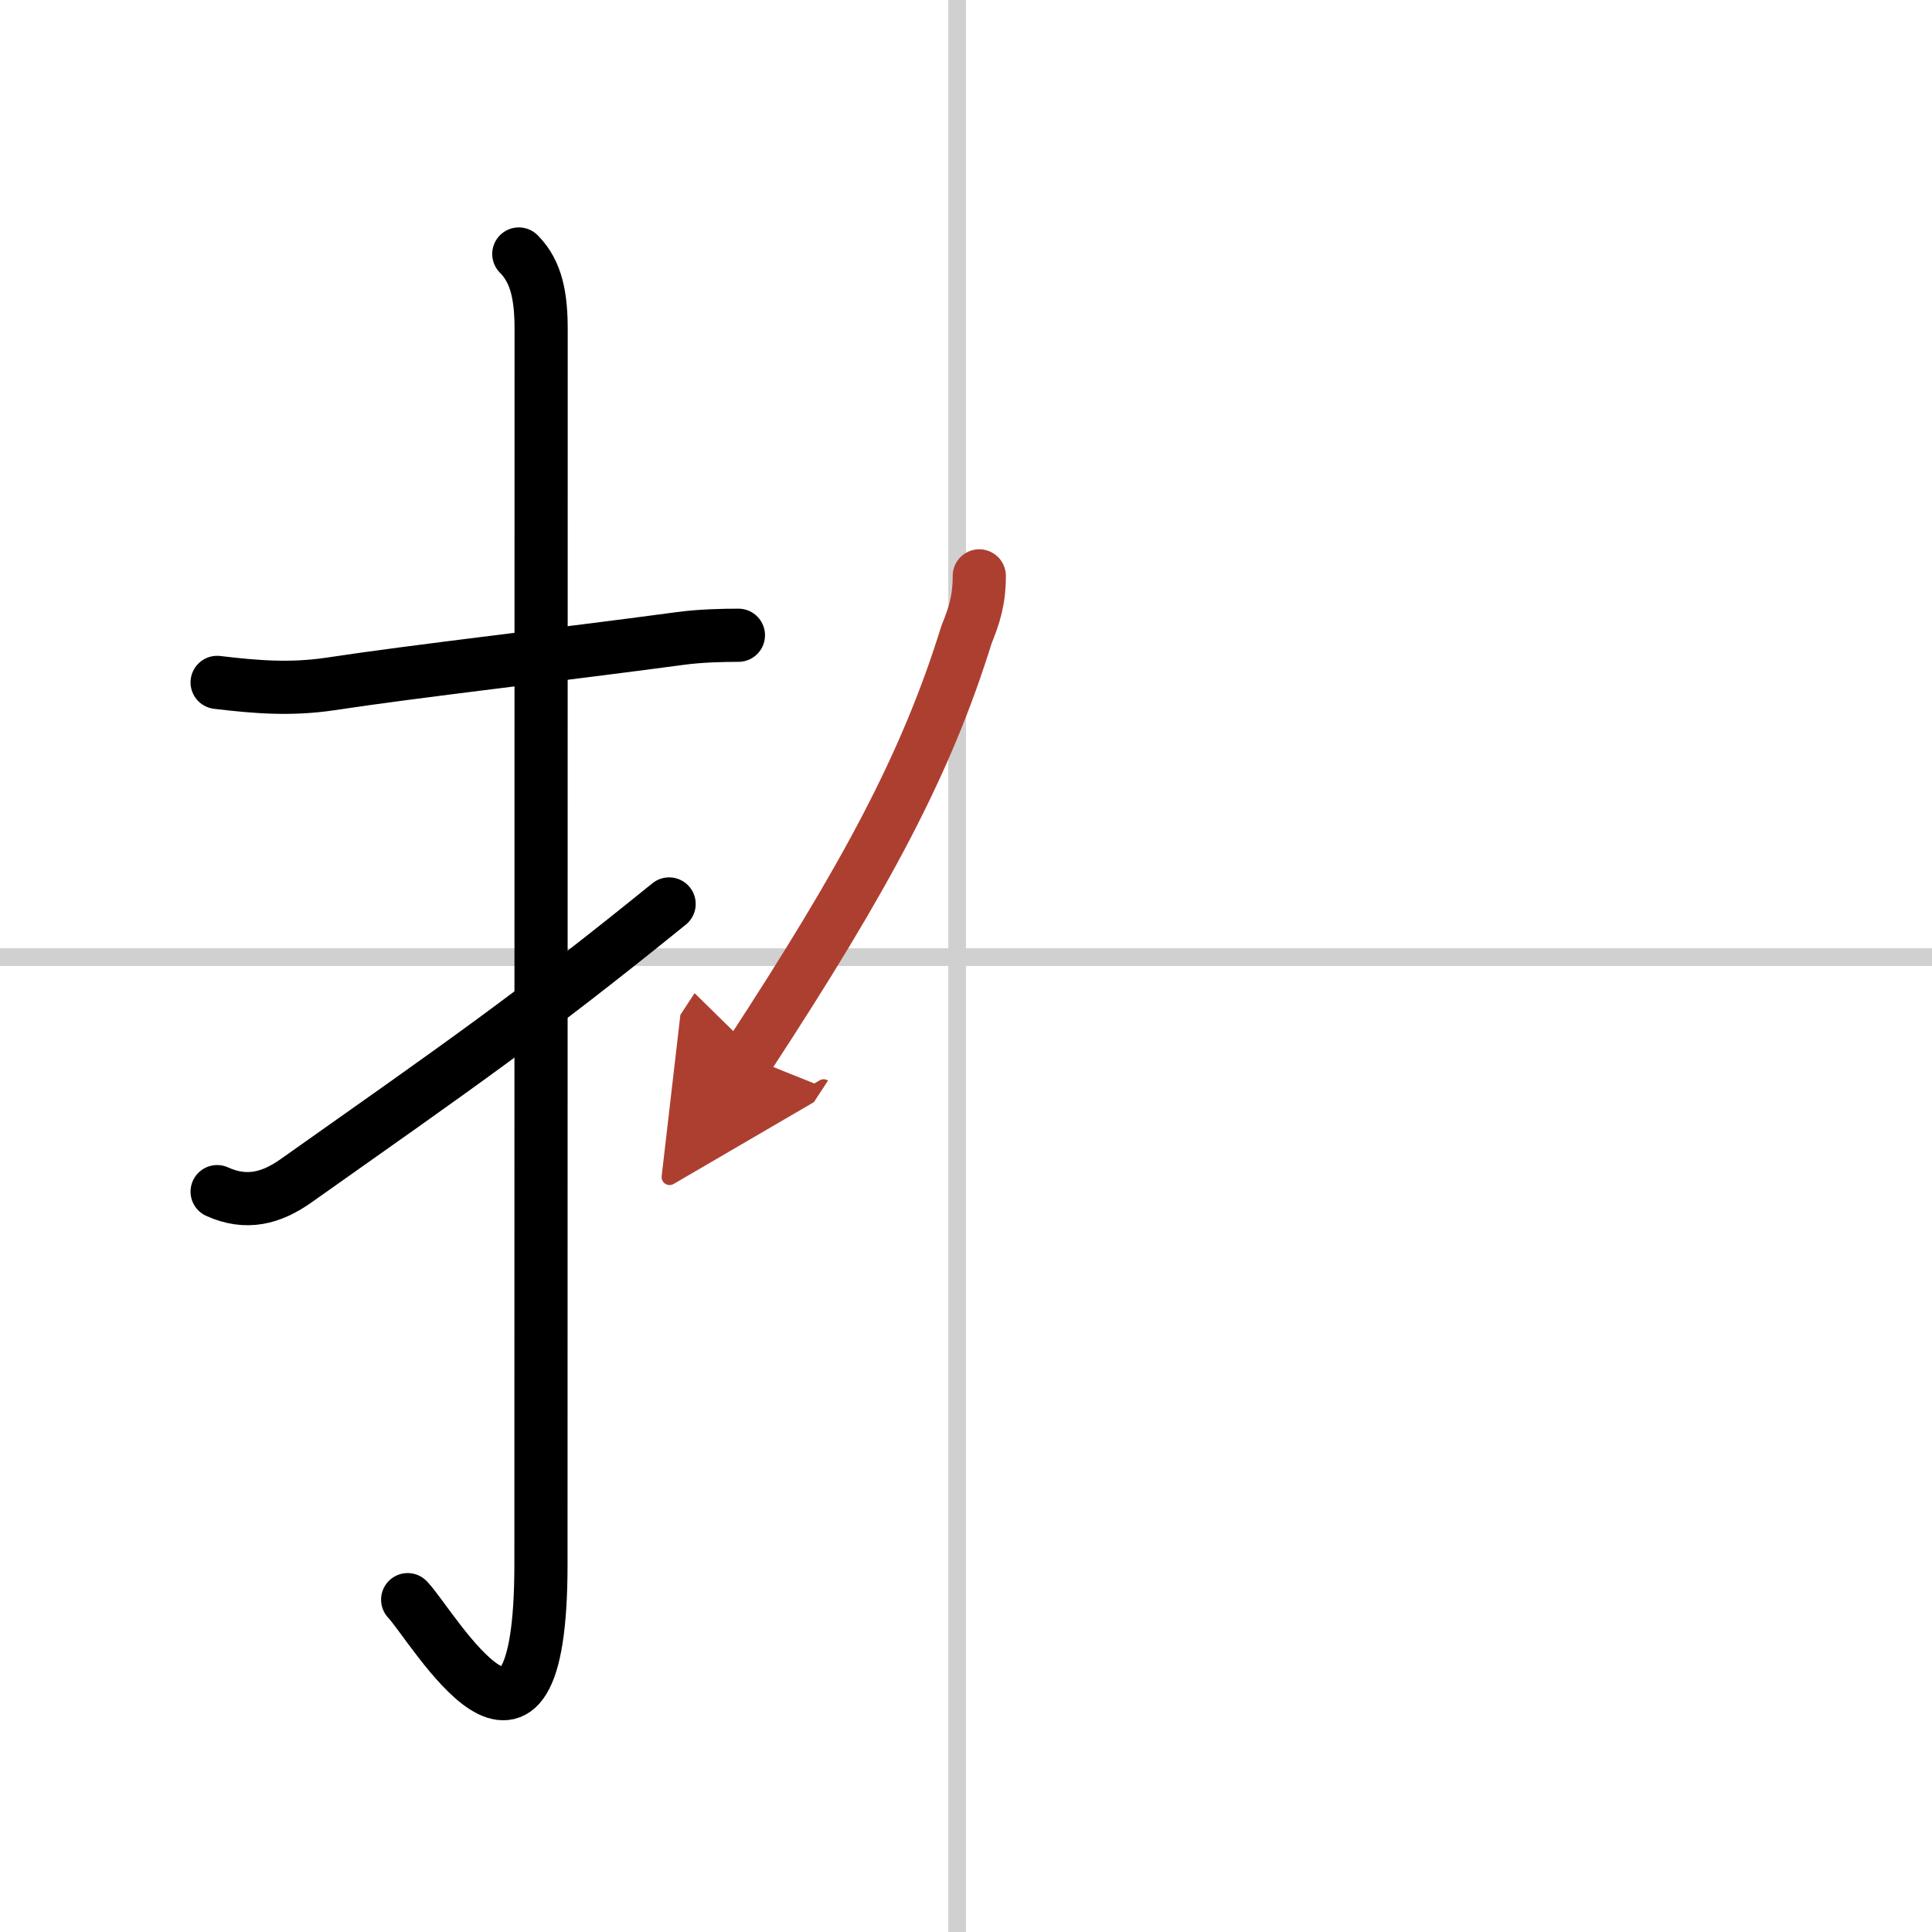
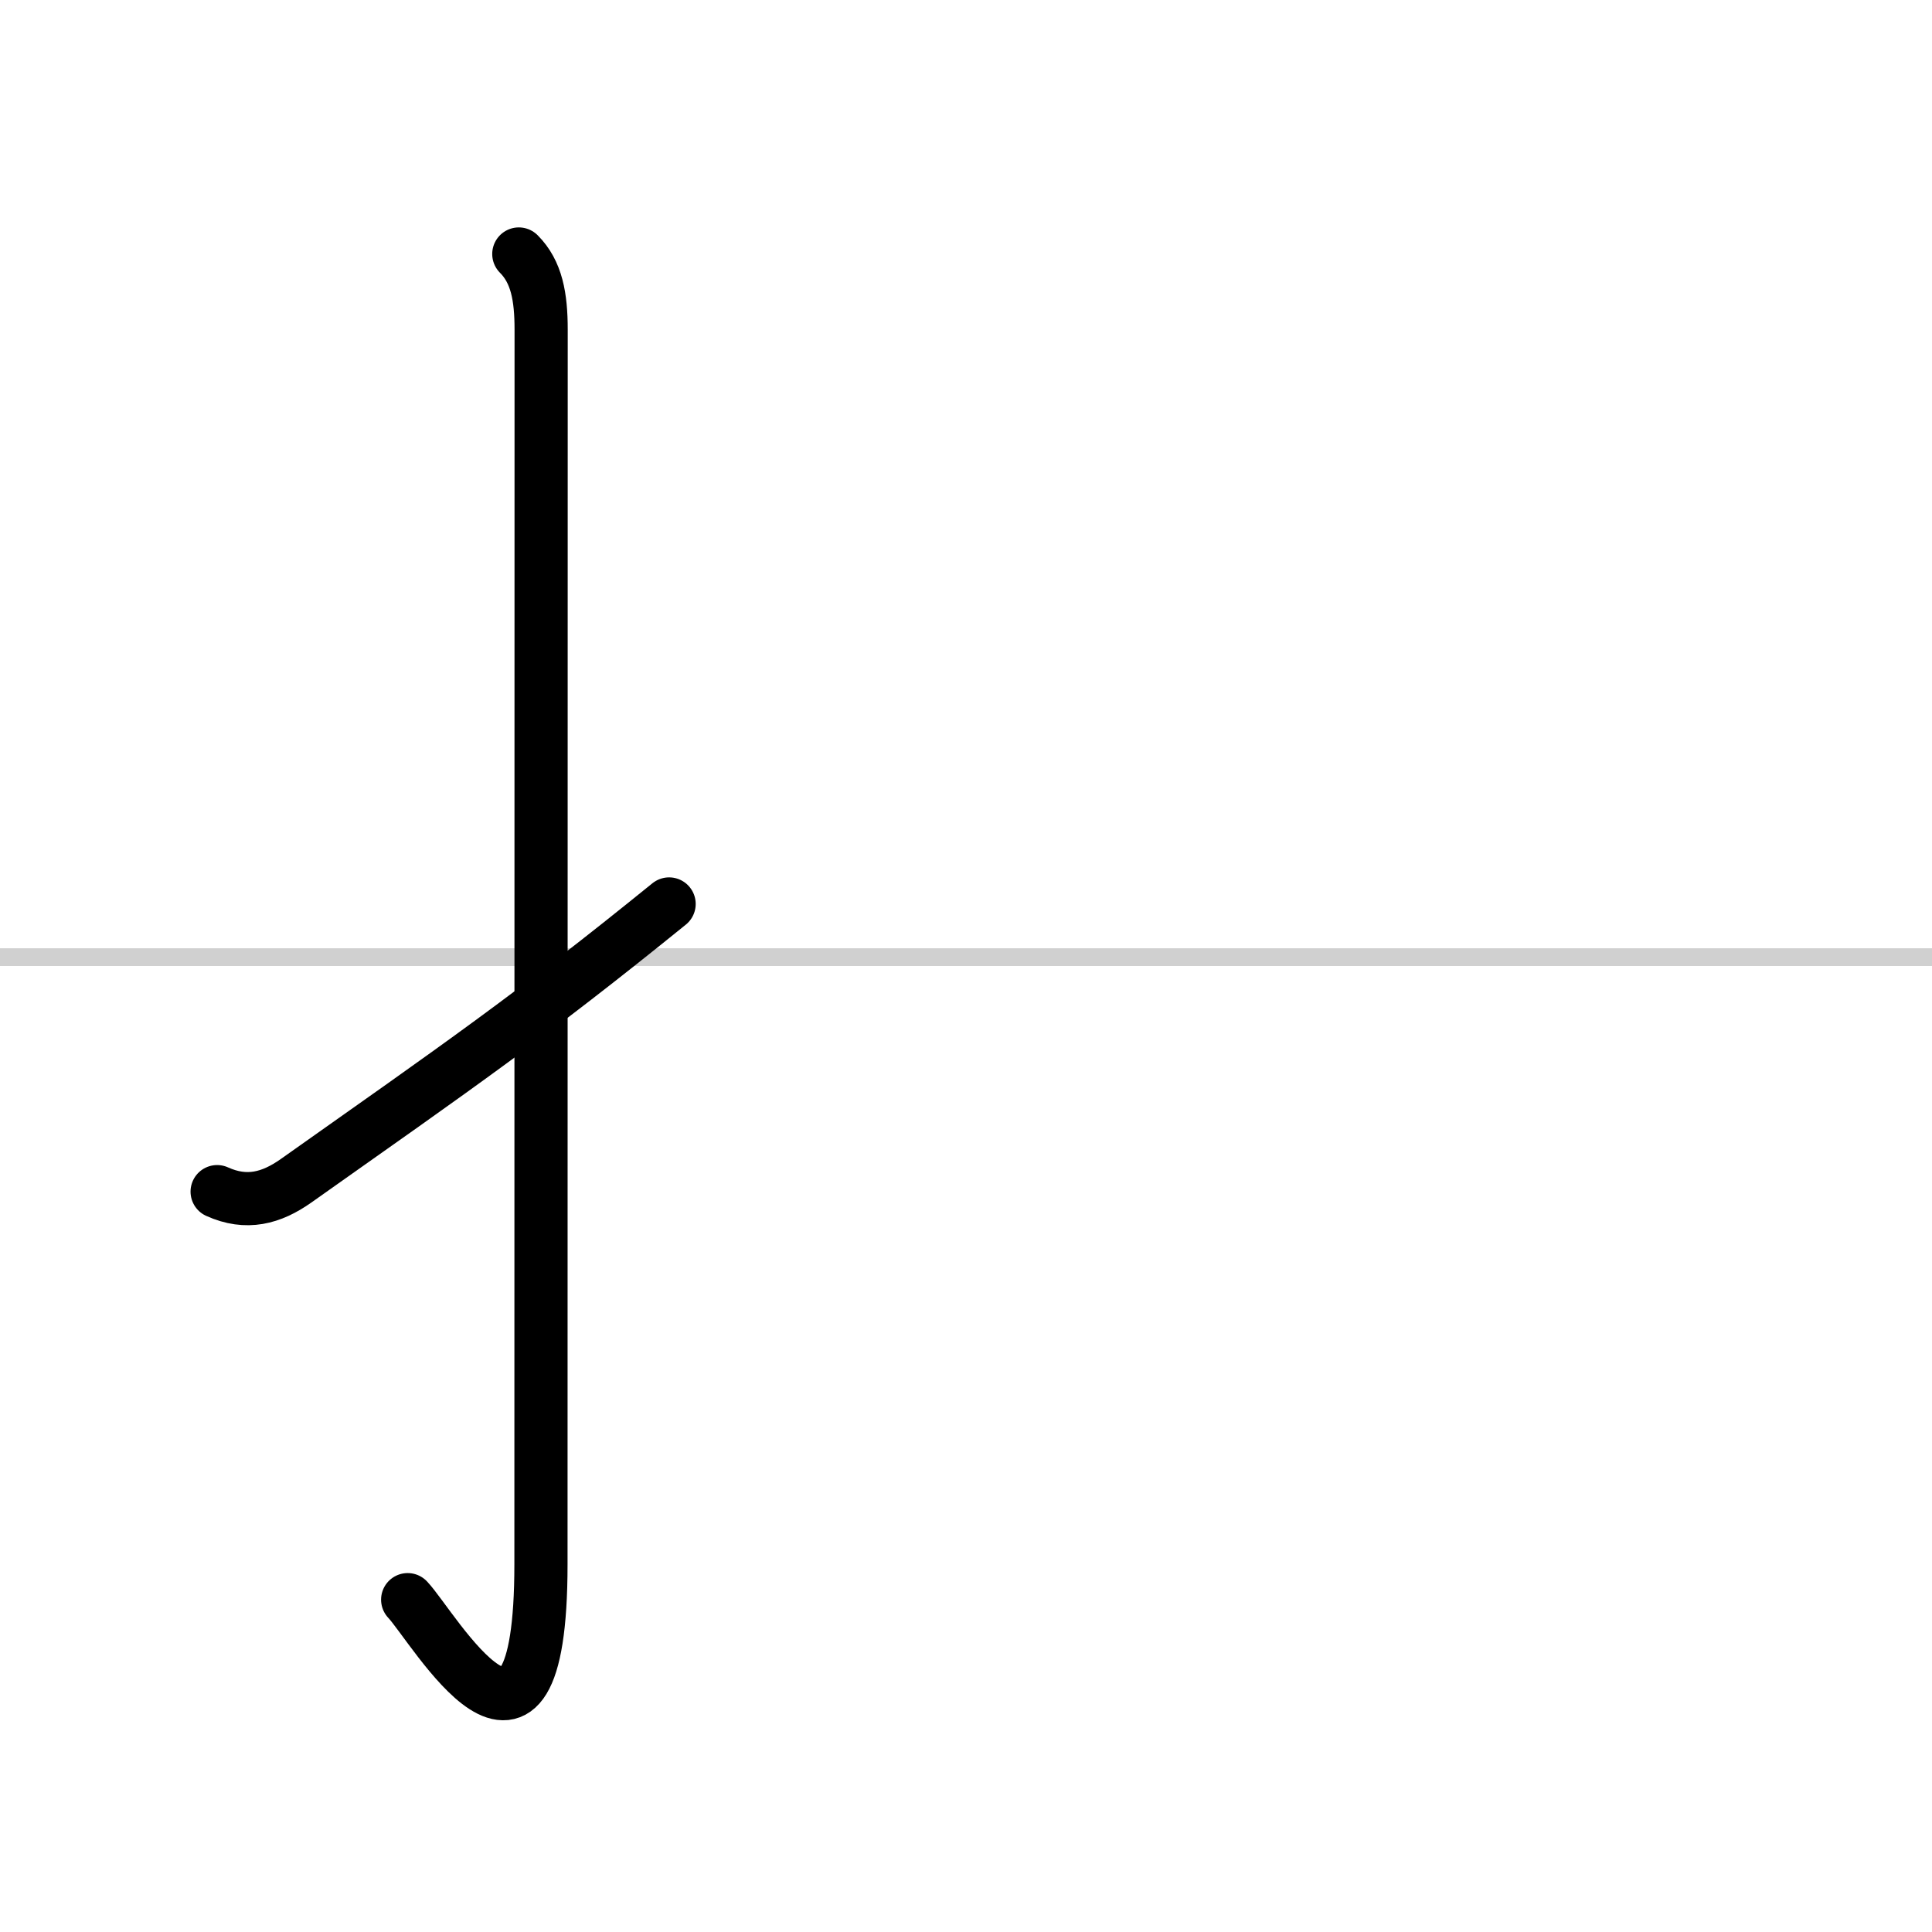
<svg xmlns="http://www.w3.org/2000/svg" width="400" height="400" viewBox="0 0 109 109">
  <defs>
    <marker id="a" markerWidth="4" orient="auto" refX="1" refY="5" viewBox="0 0 10 10">
      <polyline points="0 0 10 5 0 10 1 5" fill="#ad3f31" stroke="#ad3f31" />
    </marker>
  </defs>
  <g fill="none" stroke="#000" stroke-linecap="round" stroke-linejoin="round" stroke-width="3">
    <rect width="100%" height="100%" fill="#fff" stroke="#fff" />
-     <line x1="54" x2="54" y2="109" stroke="#d0d0d0" stroke-width="1" />
    <line x2="109" y1="54" y2="54" stroke="#d0d0d0" stroke-width="1" />
-     <path d="m12.25 38.5c2.18 0.26 4.13 0.42 6.37 0.09 4.93-0.75 12.86-1.64 19.77-2.57 1.11-0.15 2.36-0.18 3.27-0.18" />
    <path d="m29.27 14.33c1.01 1.01 1.26 2.42 1.26 4.27 0 14.56-0.01 64.69-0.01 69.65 0 14.25-6.07 3.53-7.52 2" />
    <path d="m12.25 67.23c1.66 0.75 3.06 0.37 4.45-0.61 9.18-6.49 13.18-9.24 21.05-15.62" />
-     <path d="m55.25 32.49c0 1.38-0.29 2.25-0.72 3.31-2.27 7.31-5.65 13.63-12.32 23.83" marker-end="url(#a)" stroke="#ad3f31" />
  </g>
</svg>